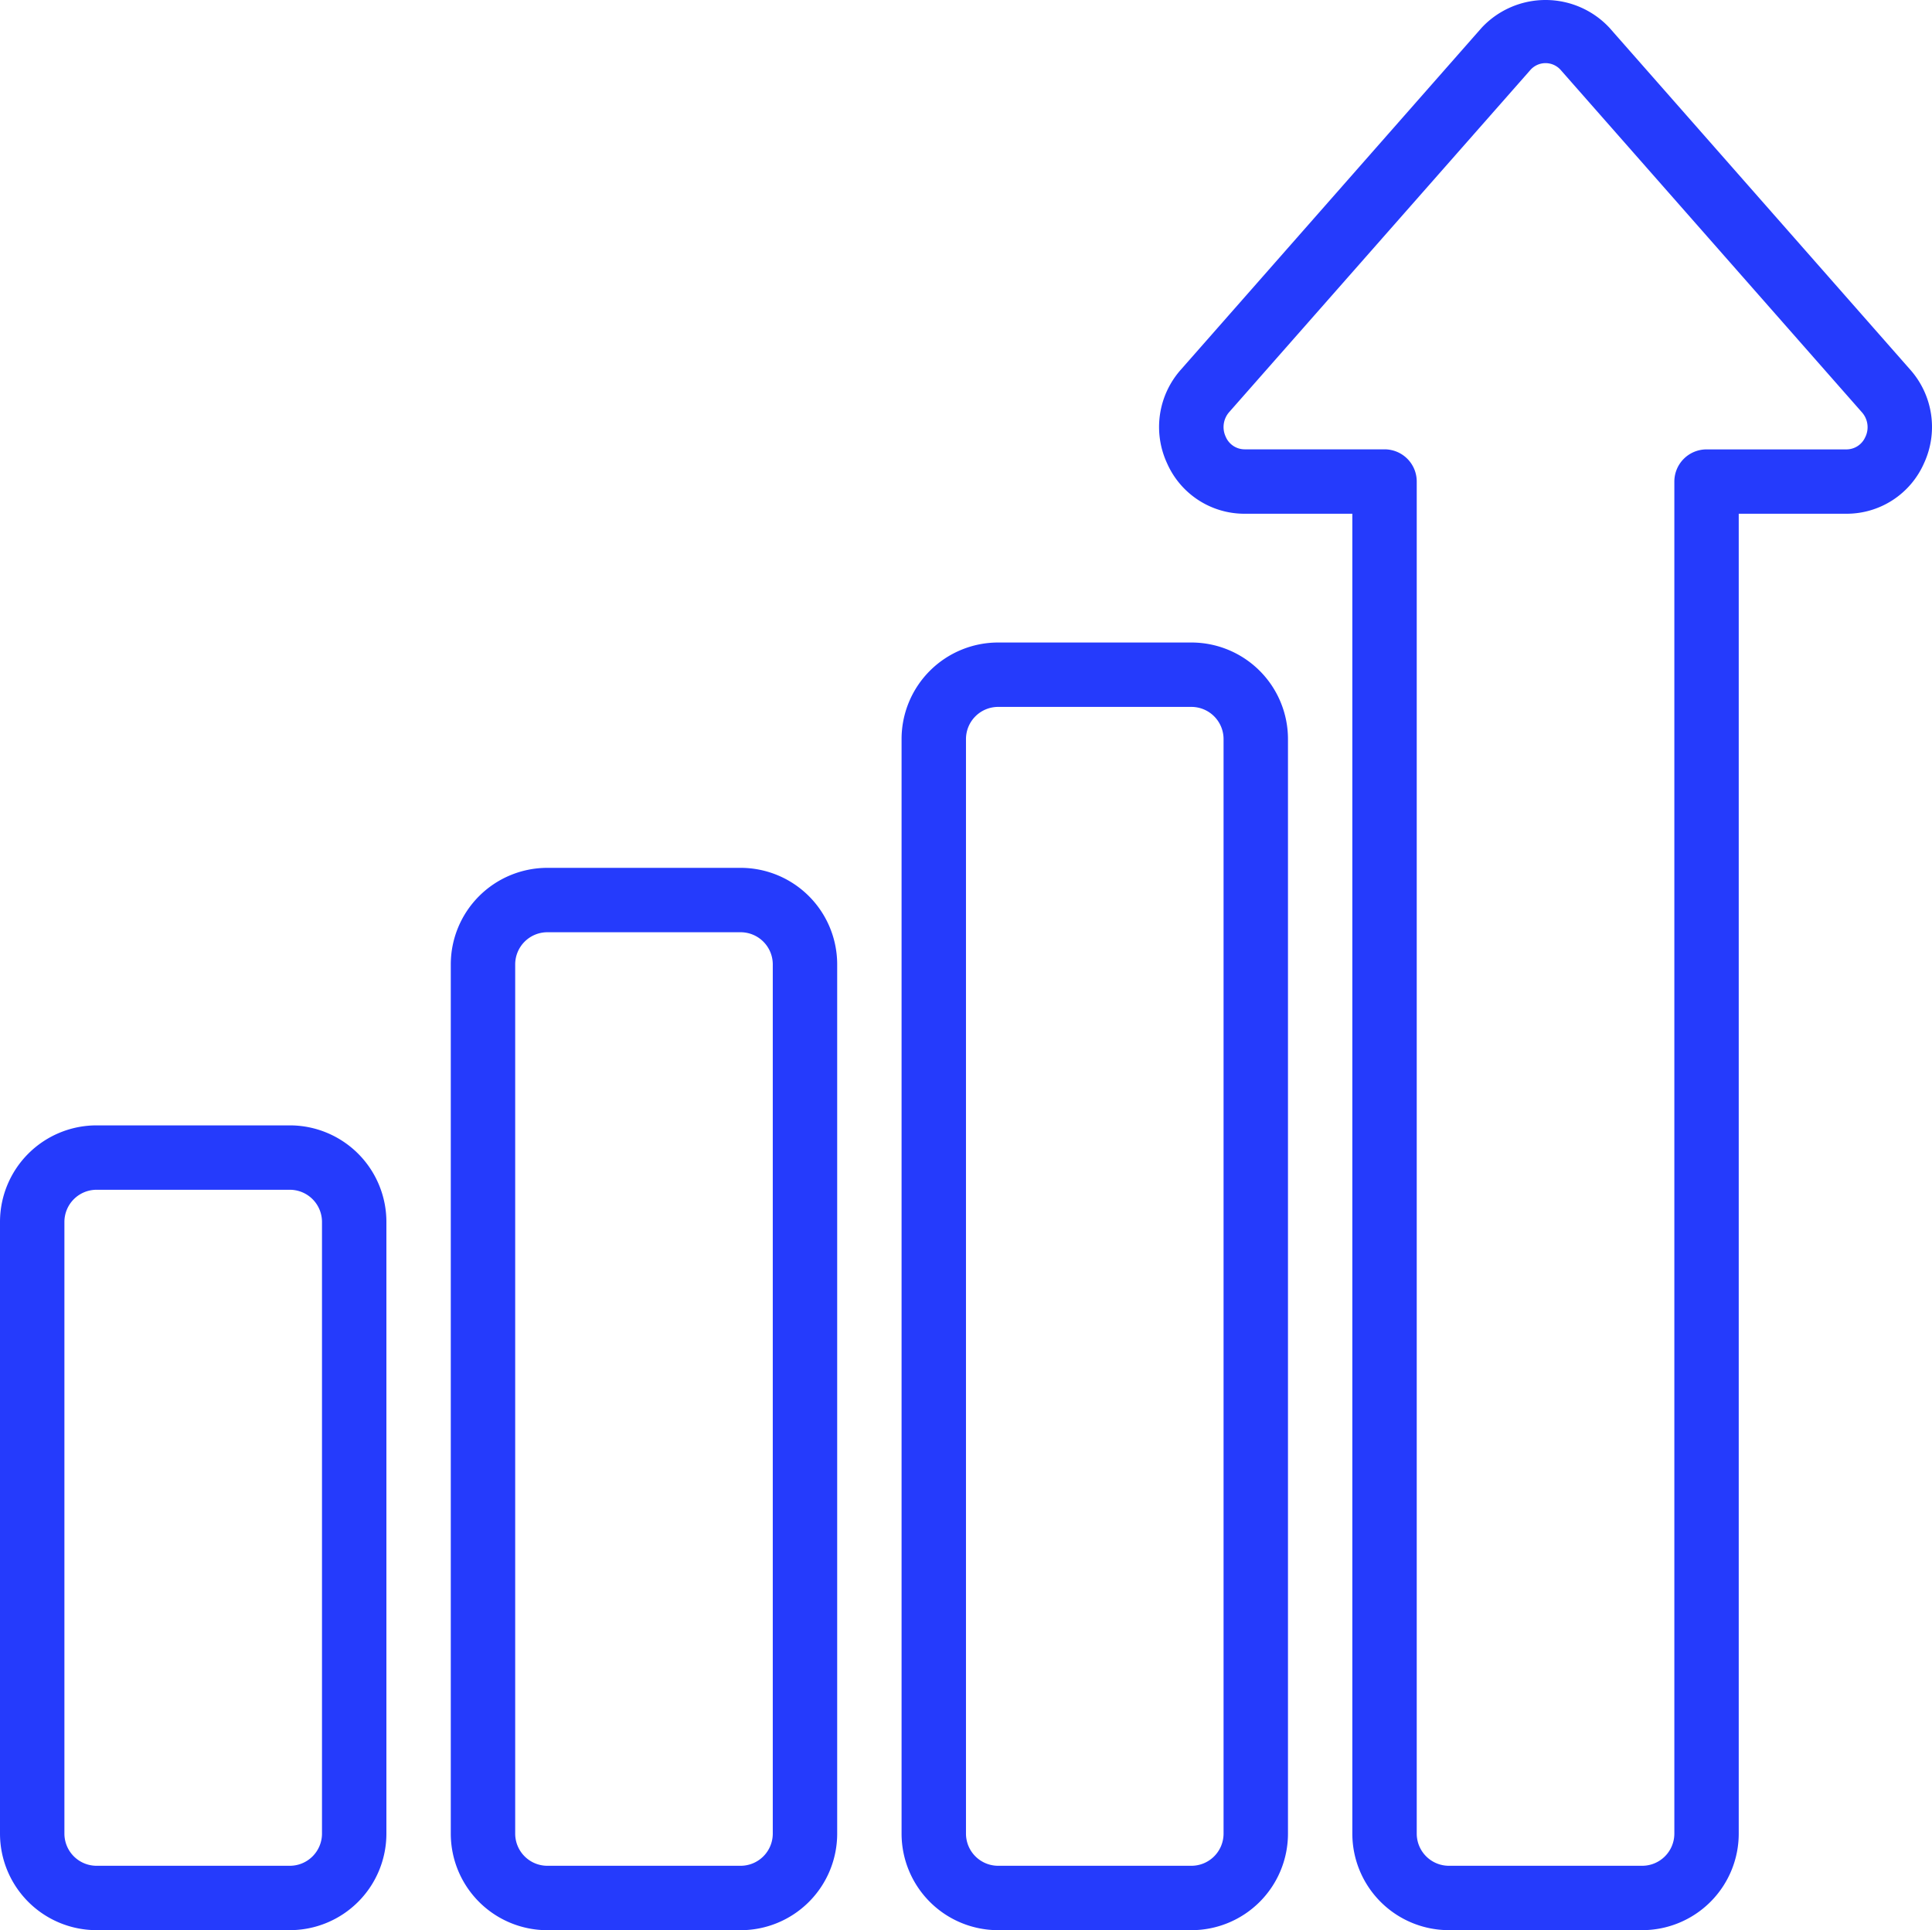
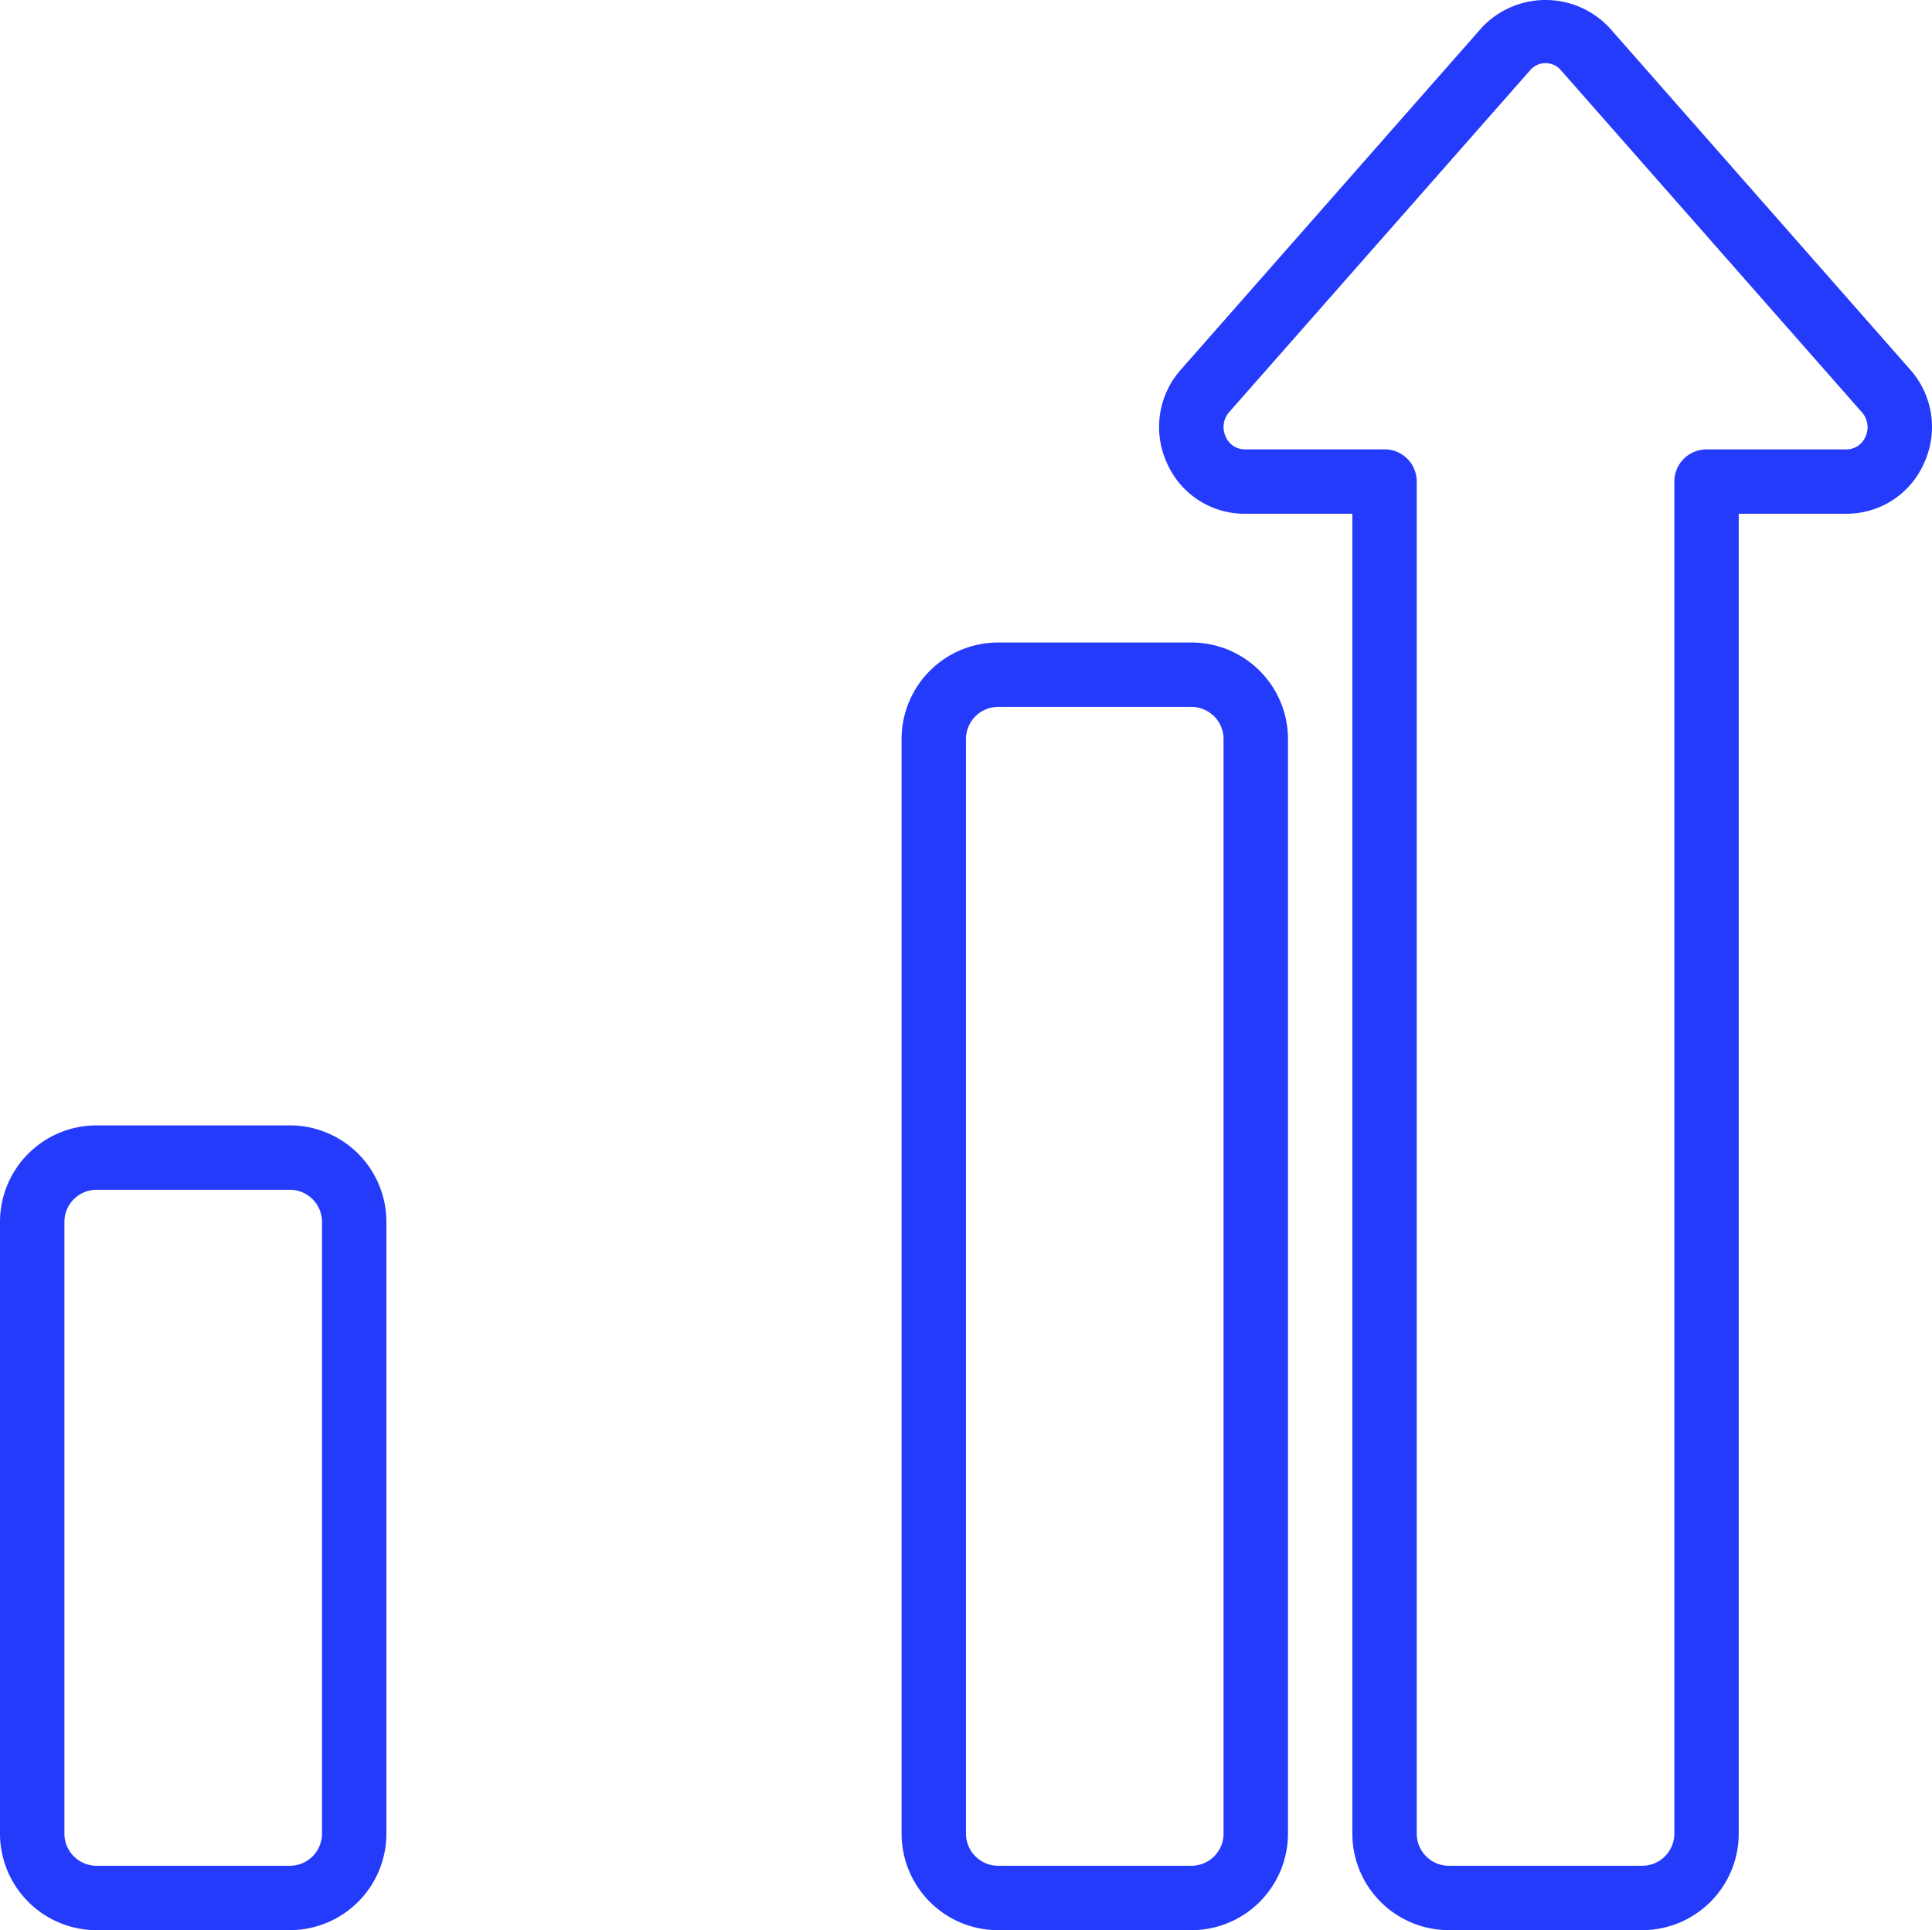
<svg xmlns="http://www.w3.org/2000/svg" width="86" height="85.938" viewBox="0 0 86 85.938">
  <g id="growth" transform="translate(0 -0.041)">
    <path id="Tracé_116" data-name="Tracé 116" d="M56.04,1.272a3.89,3.89,0,0,0-5.679,0L36.974,16.492a3.843,3.843,0,0,0-.623,4.171,3.764,3.764,0,0,0,3.46,2.252H44.6V81.679a4.3,4.3,0,0,0,4.3,4.3h8.6a4.3,4.3,0,0,0,4.3-4.3V22.915h4.789a3.764,3.764,0,0,0,3.46-2.252,3.844,3.844,0,0,0-.622-4.171Zm11.4,18.213a.917.917,0,0,1-.849.565H60.367a1.433,1.433,0,0,0-1.433,1.433v60.2A1.433,1.433,0,0,1,57.5,83.113H48.9a1.433,1.433,0,0,1-1.433-1.433v-60.2a1.433,1.433,0,0,0-1.433-1.433H39.811a.917.917,0,0,1-.849-.565,1.01,1.01,0,0,1,.163-1.1L52.514,3.17a.9.9,0,0,1,1.373,0l13.39,15.221a1,1,0,0,1,.162,1.1Z" transform="translate(15.597)" fill="#253bfc" />
    <path id="Tracé_117" data-name="Tracé 117" d="M40.9,20H32.3A4.3,4.3,0,0,0,28,24.3V73.032a4.3,4.3,0,0,0,4.3,4.3h8.6a4.3,4.3,0,0,0,4.3-4.3V24.3A4.3,4.3,0,0,0,40.9,20Zm1.433,53.032A1.433,1.433,0,0,1,40.9,74.465H32.3a1.433,1.433,0,0,1-1.433-1.433V24.3A1.433,1.433,0,0,1,32.3,22.867h8.6A1.433,1.433,0,0,1,42.333,24.3Z" transform="translate(12.132 8.648)" fill="#253bfc" />
-     <path id="Tracé_118" data-name="Tracé 118" d="M26.9,27H18.3A4.3,4.3,0,0,0,14,31.3V70a4.3,4.3,0,0,0,4.3,4.3h8.6A4.3,4.3,0,0,0,31.2,70V31.3A4.3,4.3,0,0,0,26.9,27Zm1.433,43A1.433,1.433,0,0,1,26.9,71.432H18.3A1.433,1.433,0,0,1,16.867,70V31.3A1.433,1.433,0,0,1,18.3,29.867h8.6A1.433,1.433,0,0,1,28.333,31.3Z" transform="translate(6.066 11.681)" fill="#253bfc" />
    <path id="Tracé_119" data-name="Tracé 119" d="M12.9,35H4.3A4.3,4.3,0,0,0,0,39.3V66.532a4.3,4.3,0,0,0,4.3,4.3h8.6a4.3,4.3,0,0,0,4.3-4.3V39.3A4.3,4.3,0,0,0,12.9,35Zm1.433,31.532A1.433,1.433,0,0,1,12.9,67.966H4.3a1.433,1.433,0,0,1-1.433-1.433V39.3A1.433,1.433,0,0,1,4.3,37.867h8.6A1.433,1.433,0,0,1,14.333,39.3Z" transform="translate(0 15.147)" fill="#253bfc" />
  </g>
</svg>